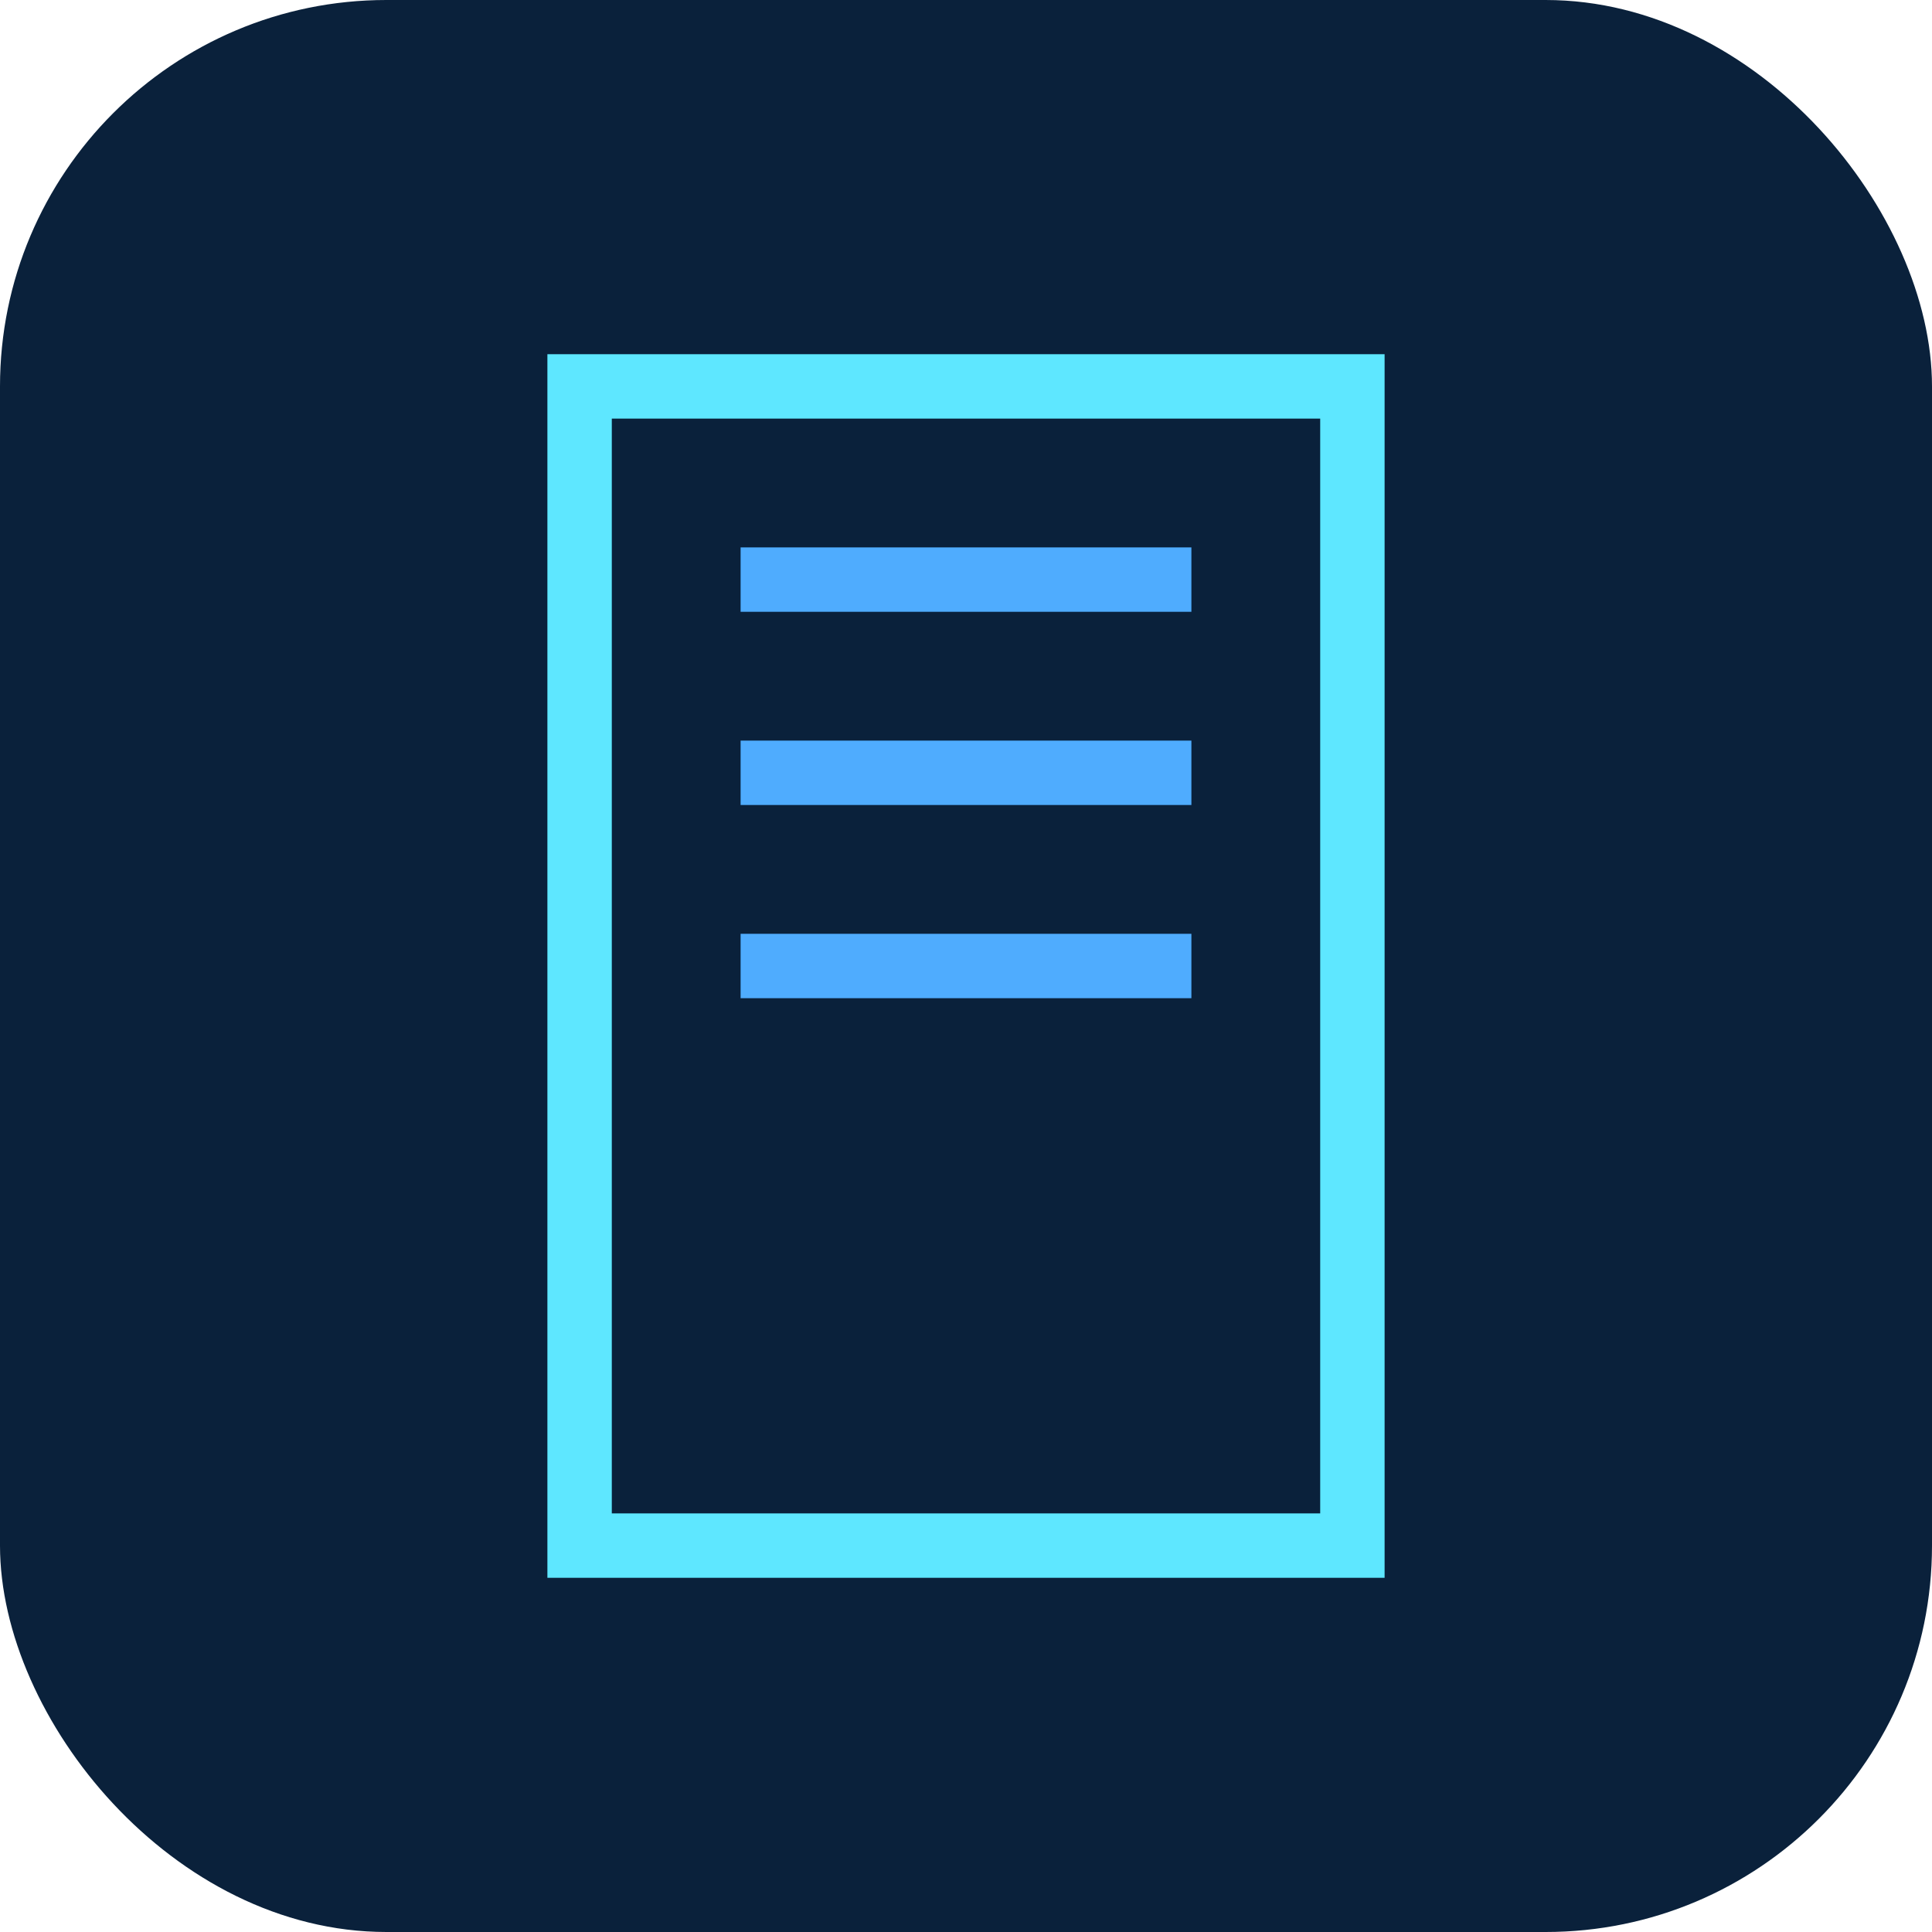
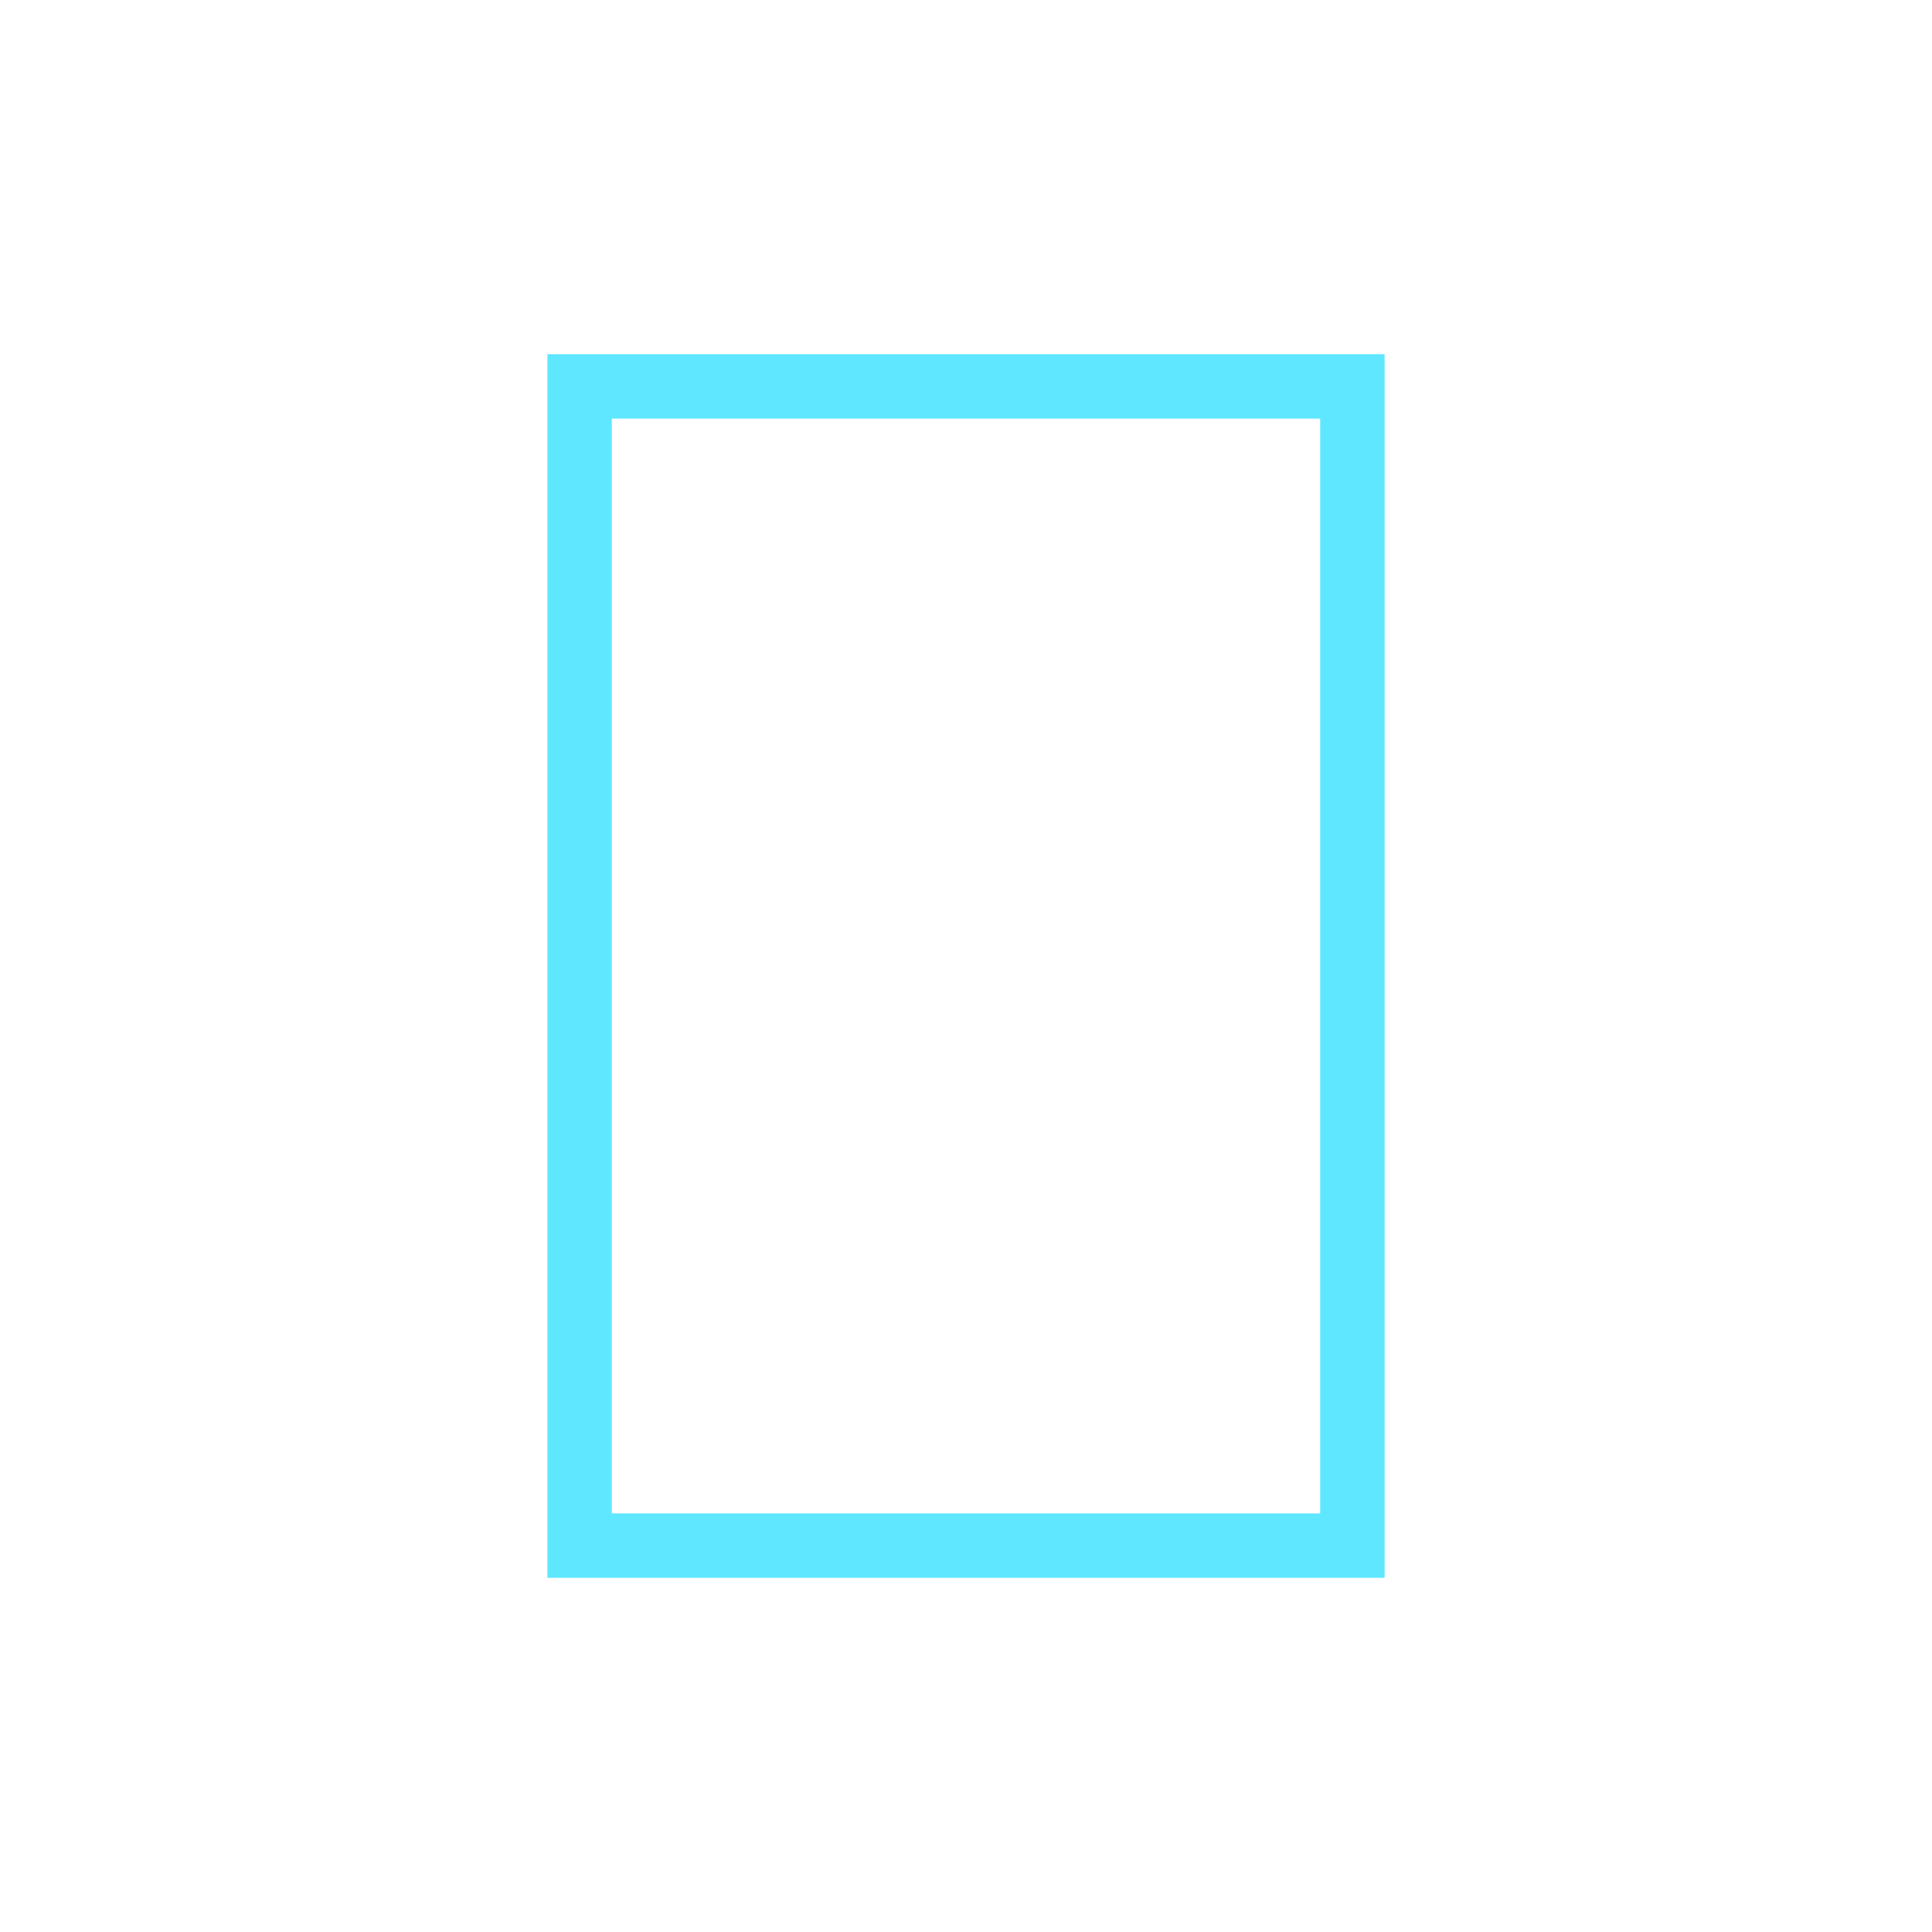
<svg xmlns="http://www.w3.org/2000/svg" viewBox="0 0 120 120">
-   <rect width="120" height="120" rx="24" fill="#0a213b" />
  <path d="M36 24h48v72H36z" stroke="#5ee7ff" stroke-width="4" fill="none" />
-   <path d="M46 36h28M46 48h28M46 60h28" stroke="#4facfe" stroke-width="4" />
</svg>